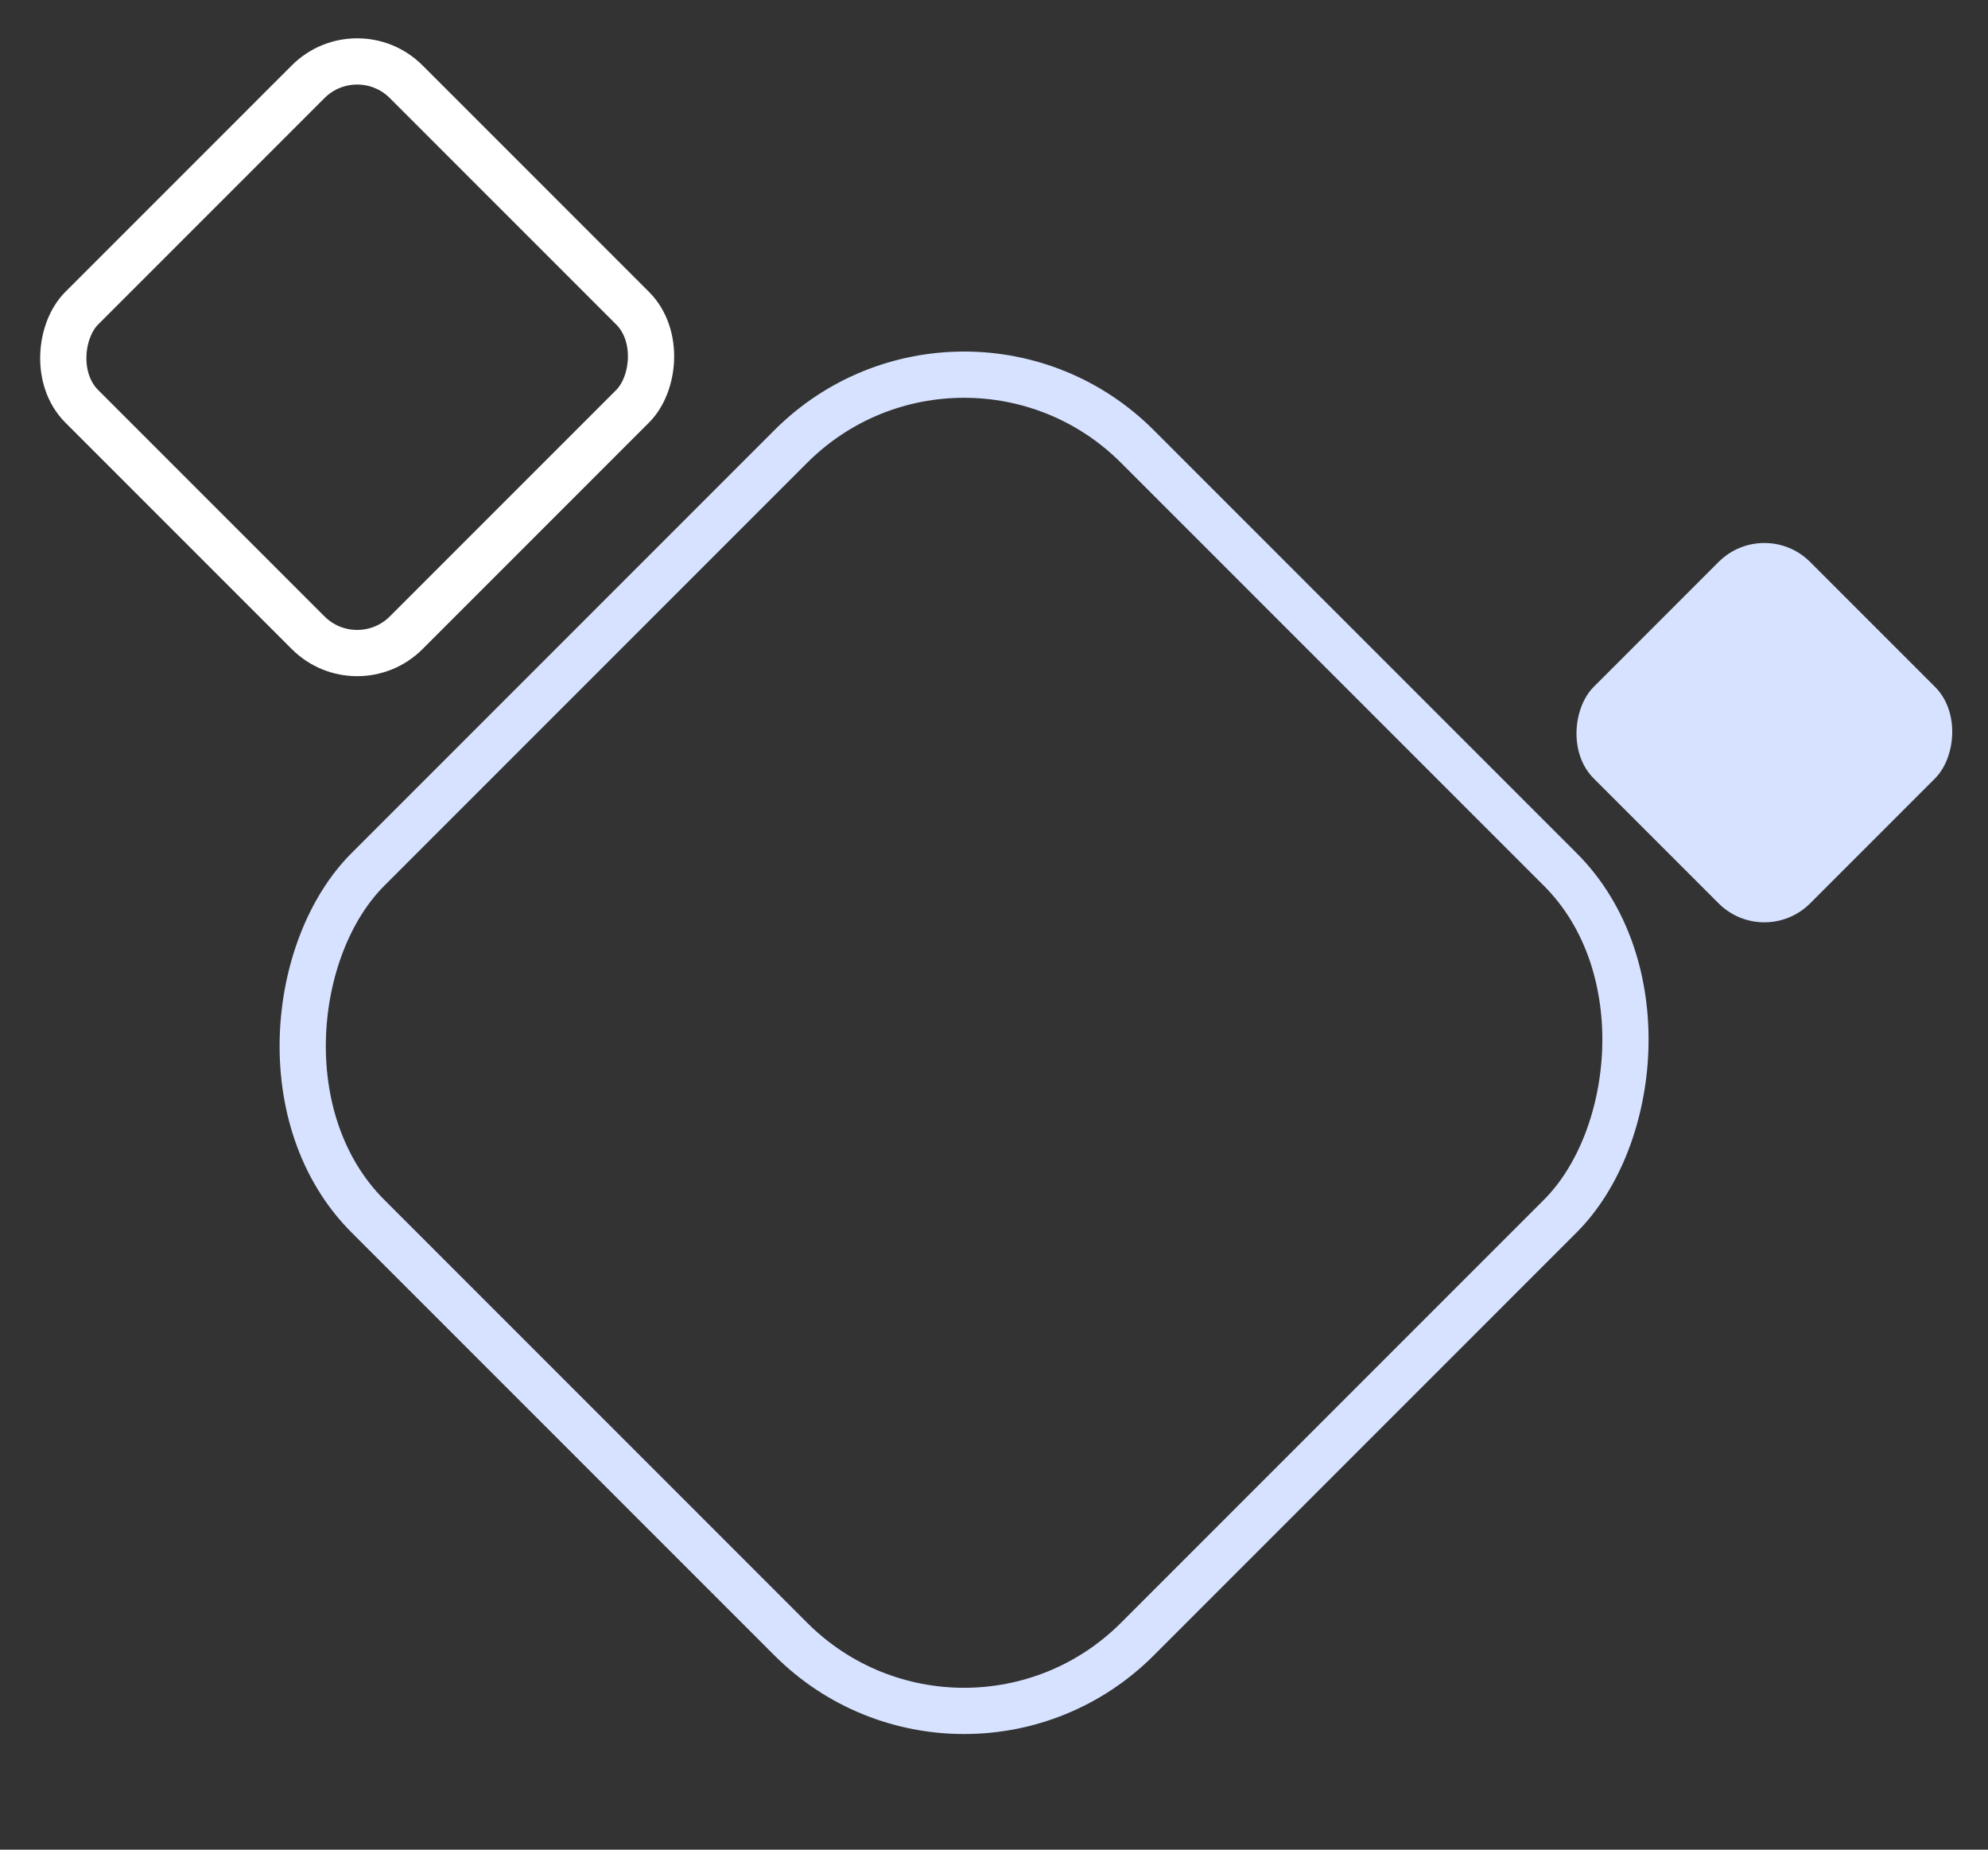
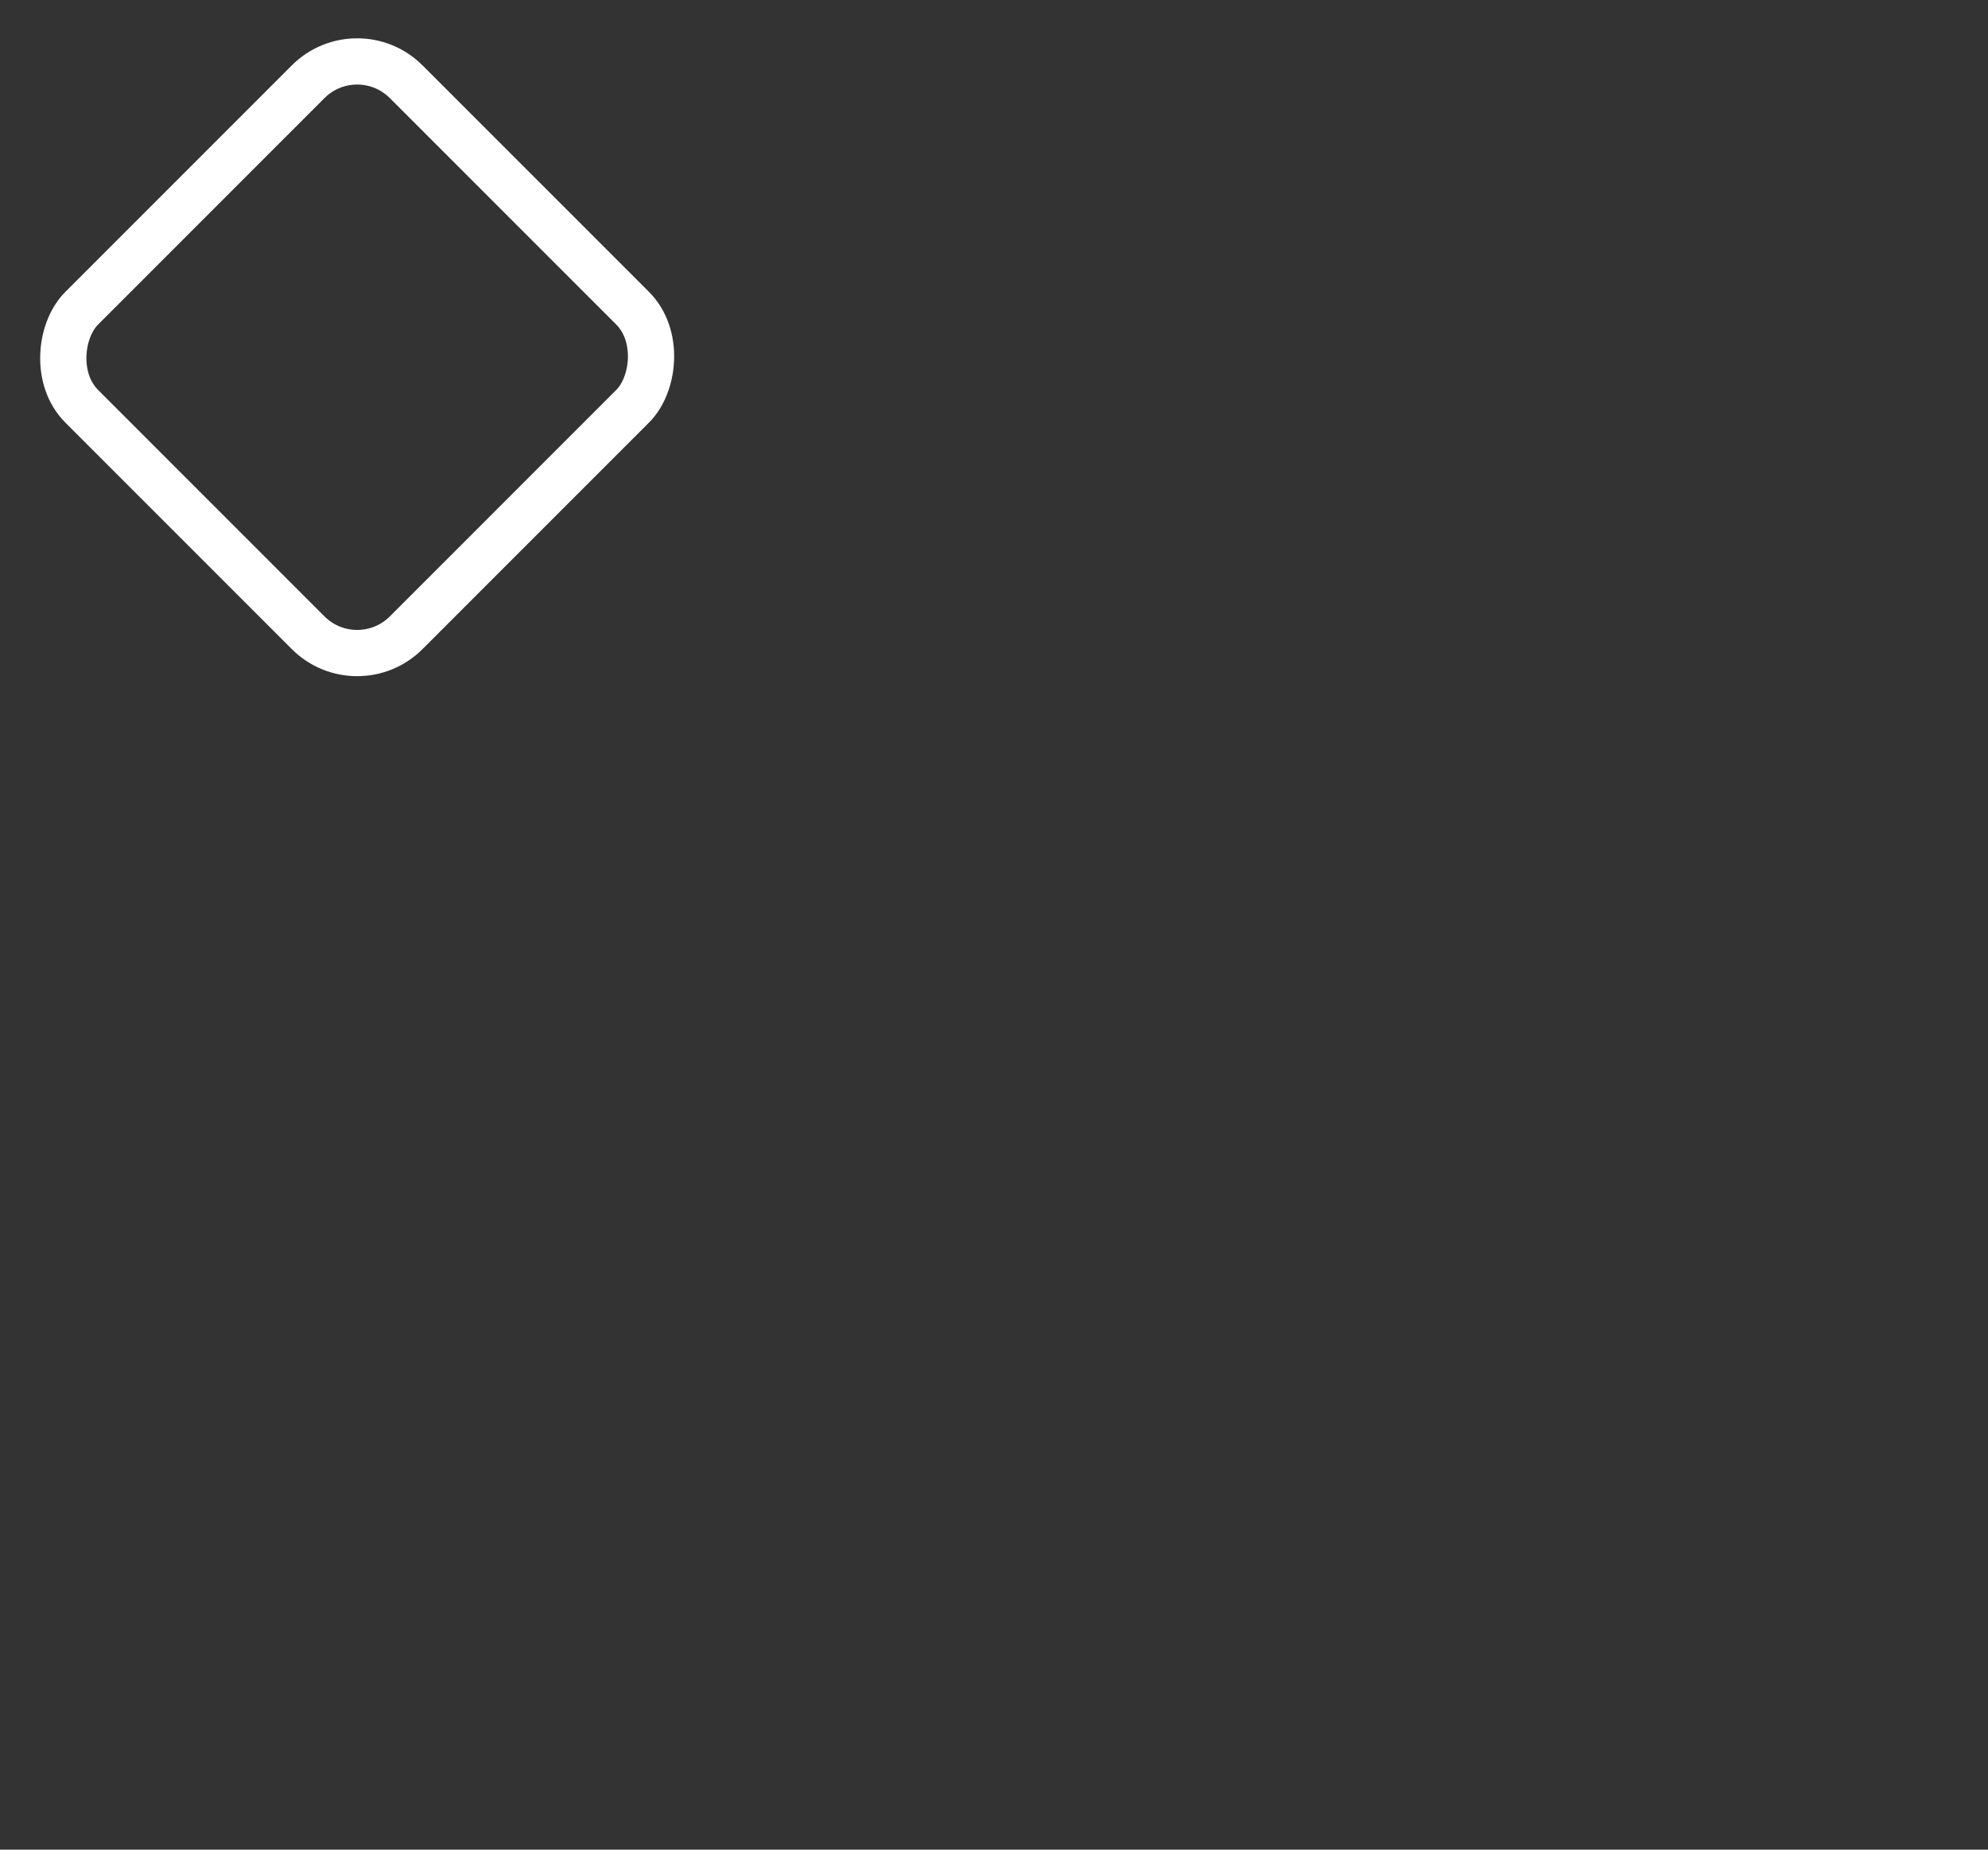
<svg xmlns="http://www.w3.org/2000/svg" width="215" height="200" viewBox="0 0 215 200" fill="none">
  <rect x="0" y="0" width="215" height="200" fill="#333333" stroke="none" />
-   <rect x="104.265" y="29.535" width="117.69" height="117.69" rx="26.5" transform="rotate(45 104.265 29.535)" stroke="#D6E2FF" stroke-width="5" />
  <rect x="38.627" y="3.536" width="49.627" height="49.627" rx="7.5" transform="rotate(45 38.627 3.536)" stroke="white" stroke-width="5" />
-   <rect x="190.814" y="55.814" width="33.102" height="33.102" rx="7" transform="rotate(45 190.814 55.814)" fill="#D6E2FF" />
</svg>